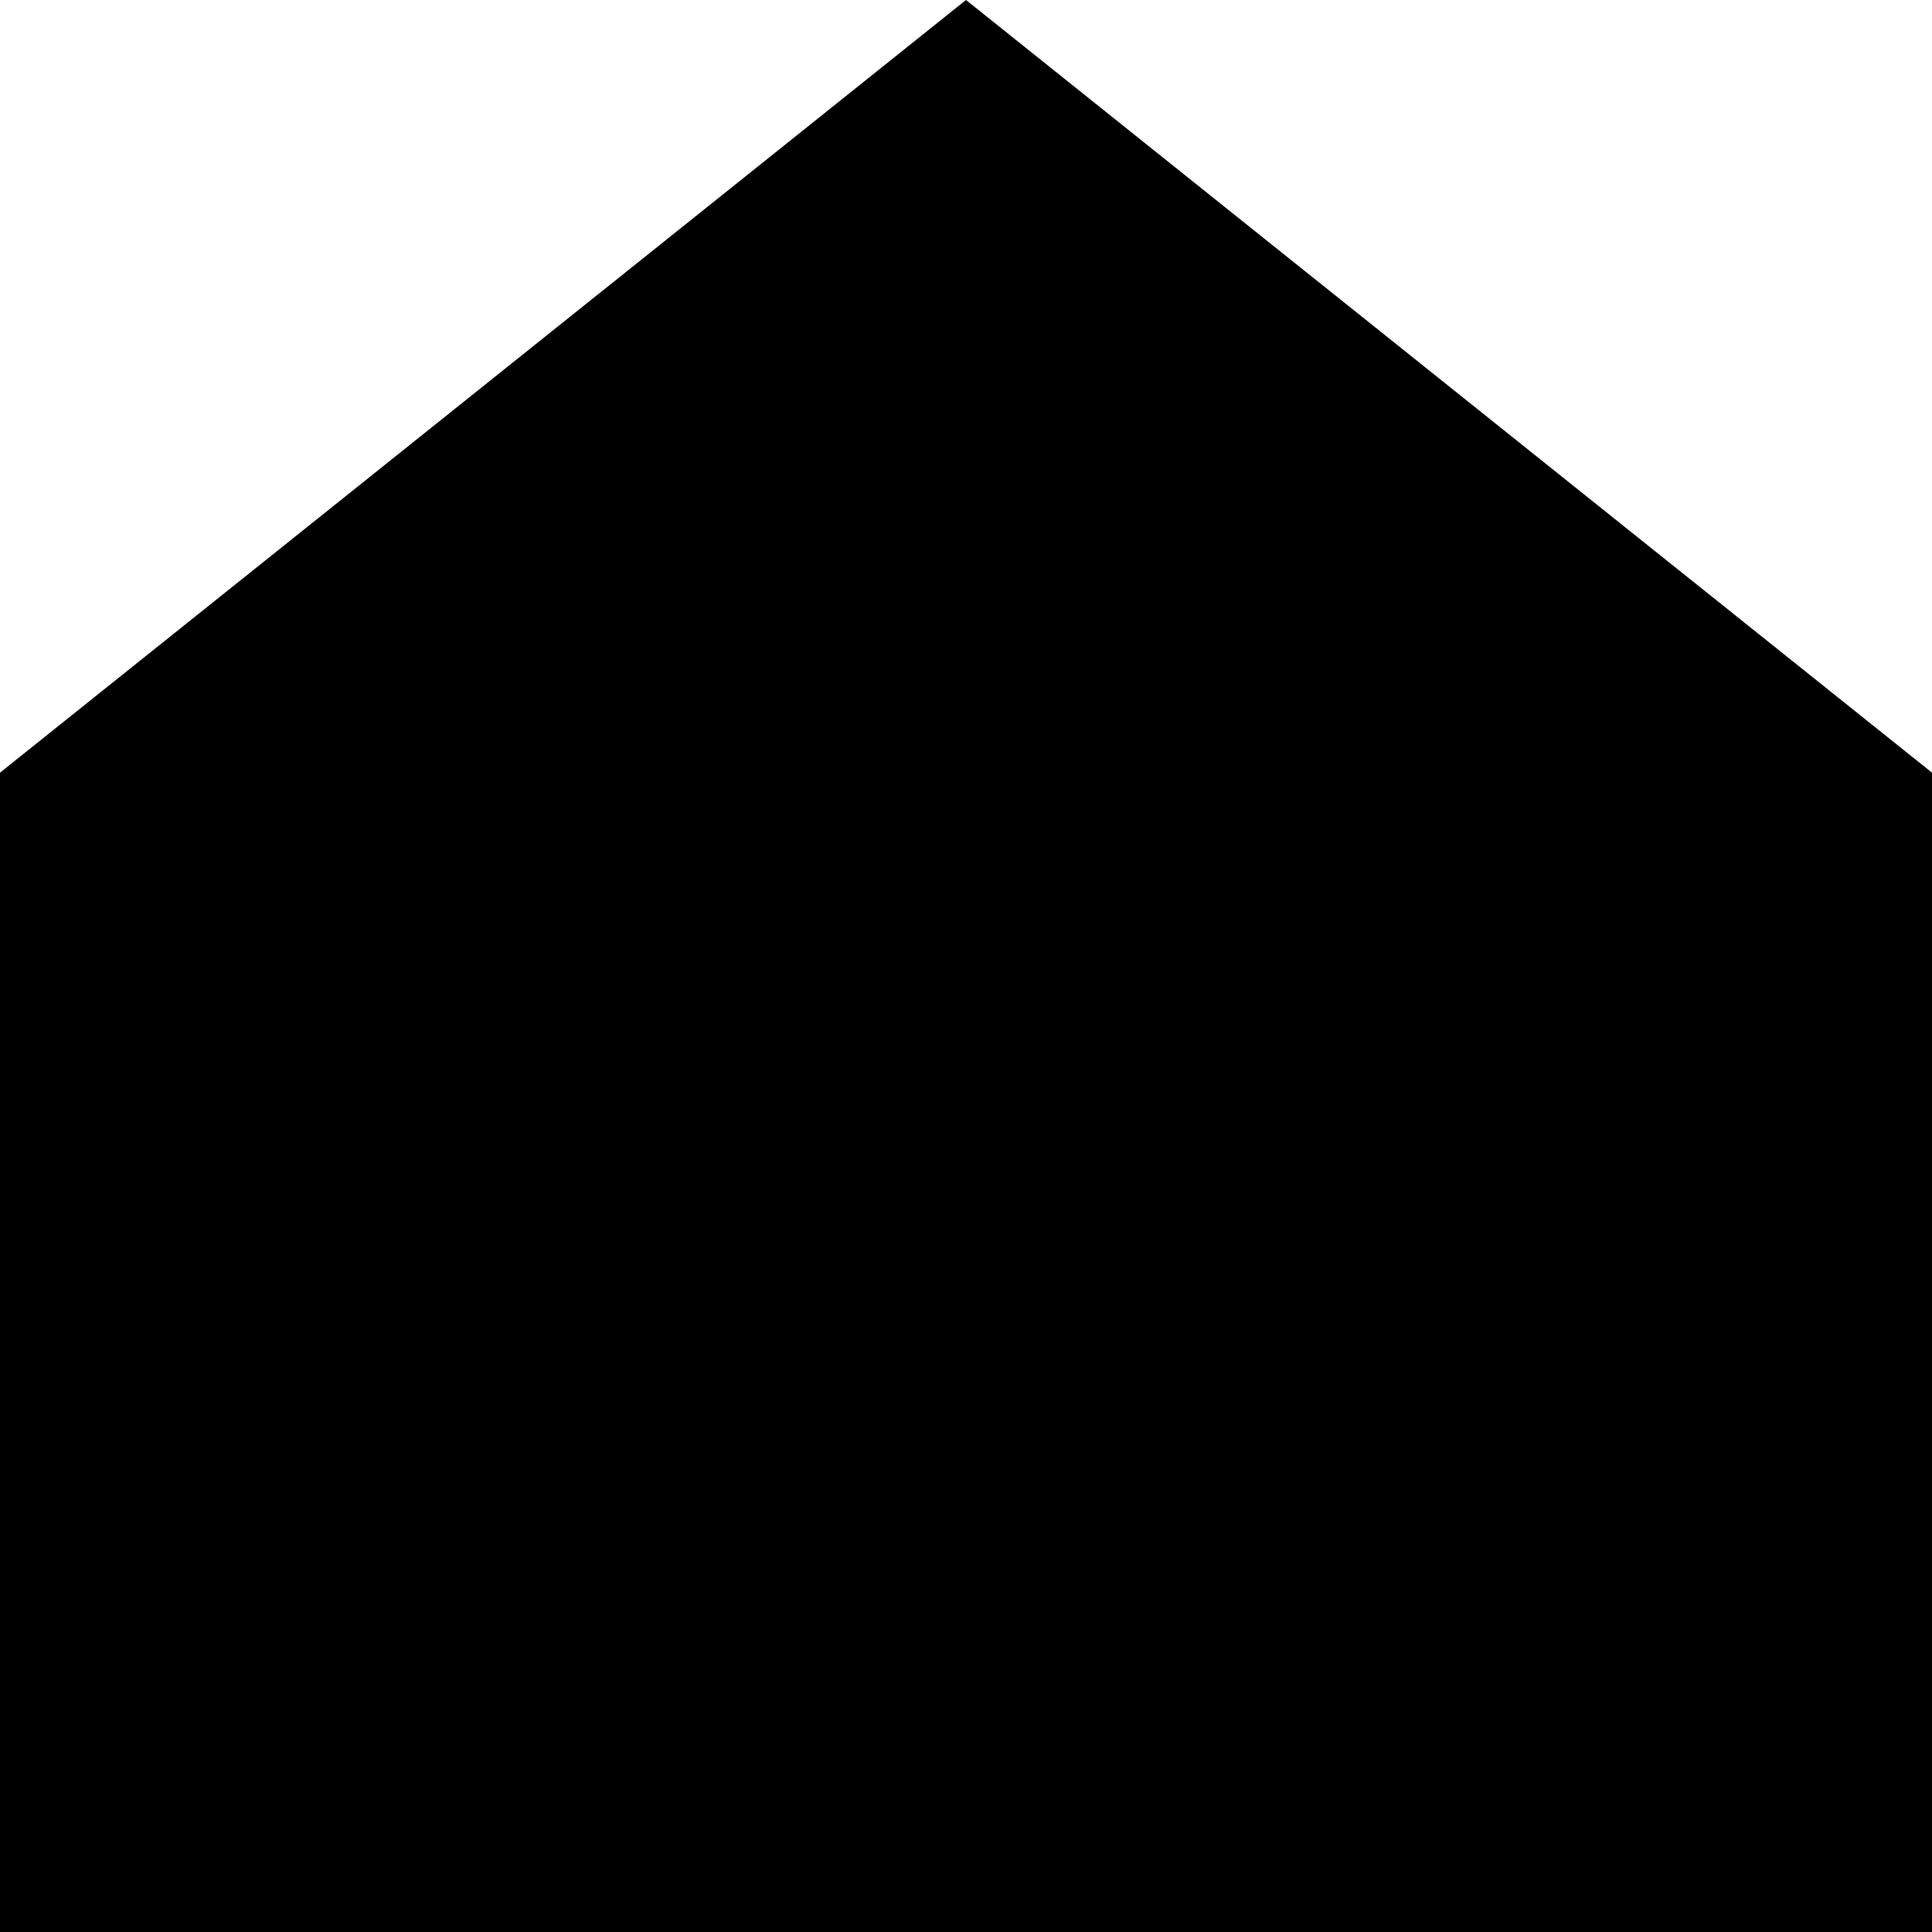
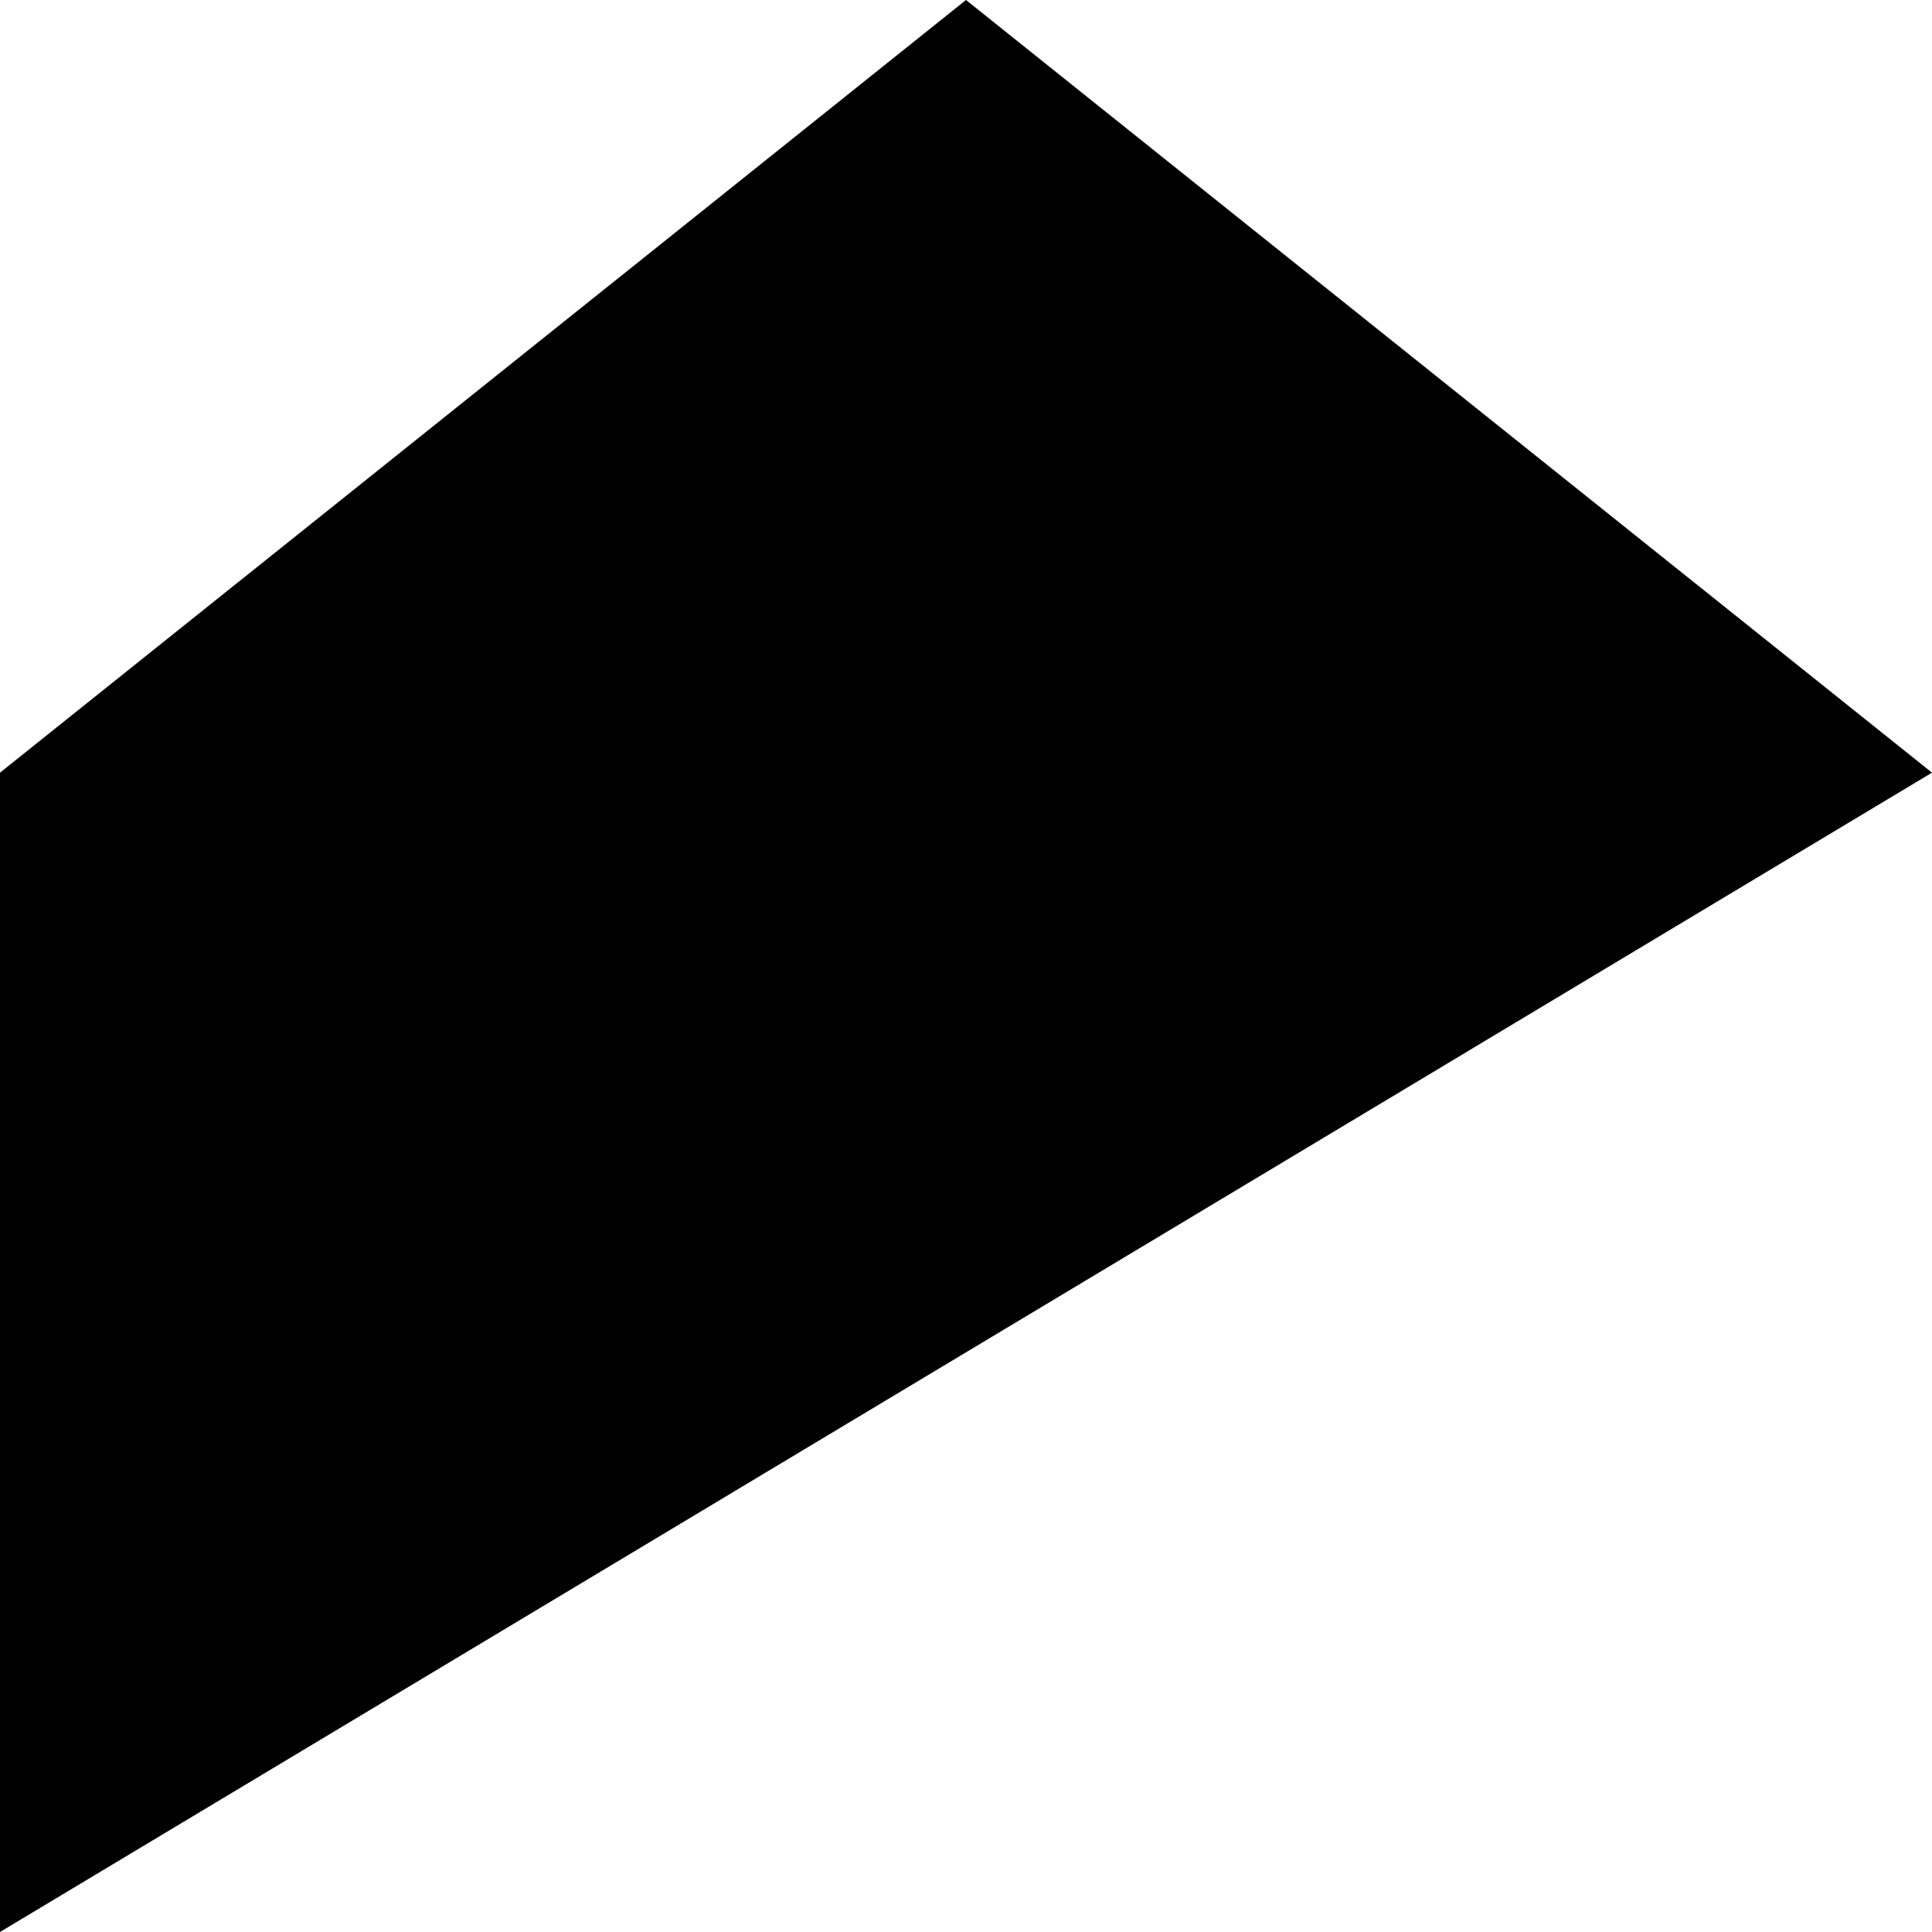
<svg xmlns="http://www.w3.org/2000/svg" width="11.442" height="11.442" viewBox="0 0 11.442 11.442">
-   <path id="homeicon" data-name="Union 2" d="M0,11.442V4.576H11.442v6.866ZM0,4.576,5.721,0l5.721,4.576Z" />
+   <path id="homeicon" data-name="Union 2" d="M0,11.442V4.576H11.442ZM0,4.576,5.721,0l5.721,4.576Z" />
</svg>